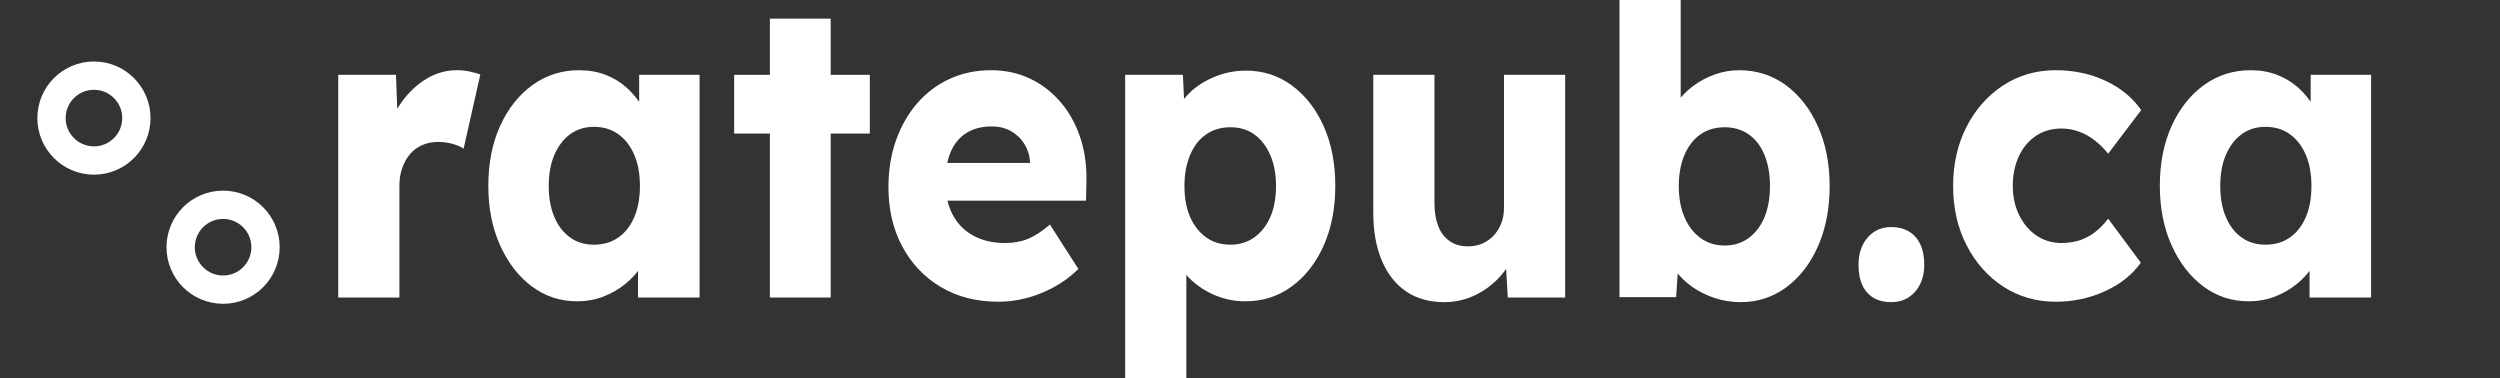
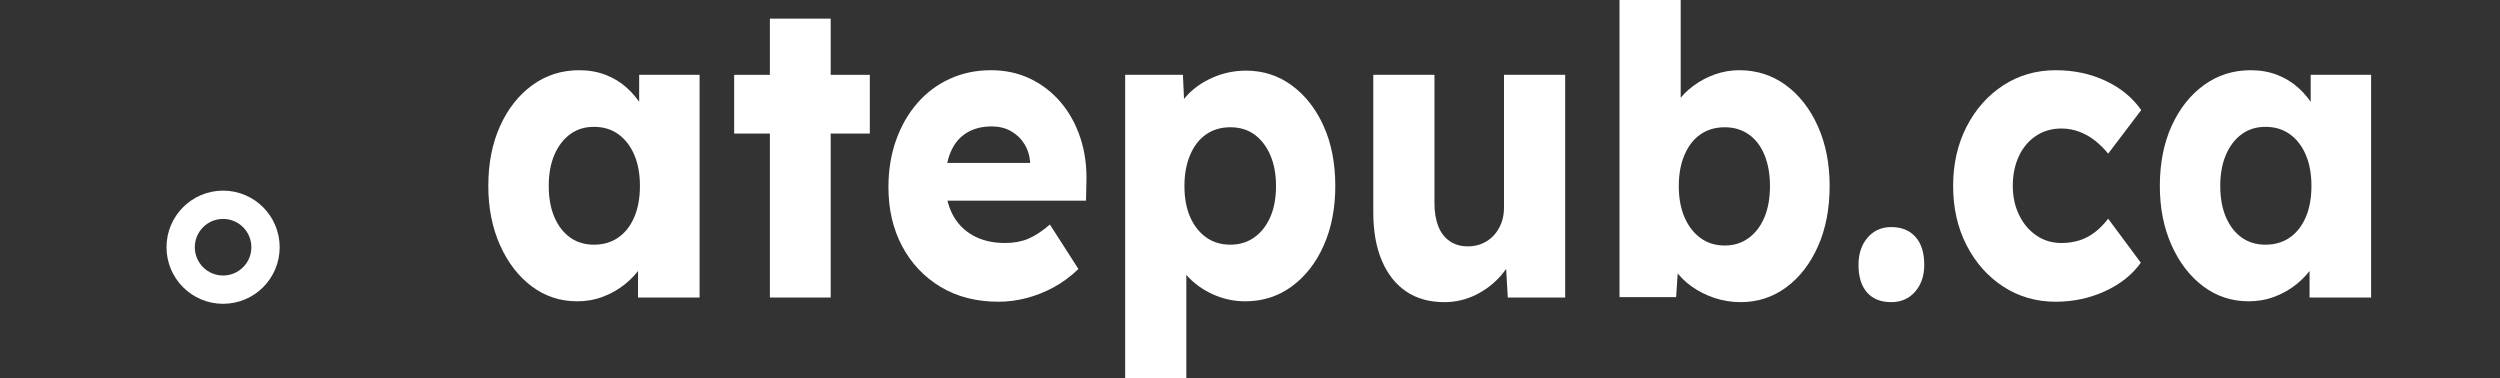
<svg xmlns="http://www.w3.org/2000/svg" width="100%" height="100%" viewBox="0 0 1937 293" version="1.1" xml:space="preserve" style="fill-rule:evenodd;clip-rule:evenodd;stroke-linecap:round;stroke-linejoin:round;stroke-miterlimit:1.5;">
  <rect x="0" y="0" width="1937" height="293" fill="#333333" stroke="none" />
  <g transform="matrix(1,0,0,1,-59.382,-190.182)">
    <g transform="matrix(1.369,0,0,1.511,300.538,420.707)">
      <g>
-         <path d="M15.269,0L15.269,-114.193L47.957,-114.193L49.462,-76.989L43.01,-84.085C44.731,-90.25 47.562,-95.77 51.505,-100.644C55.448,-105.519 60.071,-109.39 65.376,-112.257C70.68,-115.125 76.343,-116.558 82.365,-116.558C84.946,-116.558 87.347,-116.343 89.569,-115.913C91.791,-115.483 93.834,-114.981 95.698,-114.408L86.236,-76.343C84.659,-77.347 82.544,-78.171 79.892,-78.817C77.24,-79.462 74.48,-79.784 71.612,-79.784C68.458,-79.784 65.519,-79.247 62.795,-78.171C60.071,-77.096 57.777,-75.555 55.914,-73.548C54.05,-71.541 52.58,-69.175 51.505,-66.451C50.43,-63.727 49.892,-60.645 49.892,-57.204L49.892,0L15.269,0Z" style="fill:white;fill-rule:nonzero;" />
        <path d="M150.536,1.935C140.931,1.935 132.365,-0.609 124.838,-5.699C117.311,-10.788 111.325,-17.813 106.881,-26.774C102.436,-35.734 100.214,-45.878 100.214,-57.204C100.214,-68.817 102.436,-79.067 106.881,-87.956C111.325,-96.845 117.418,-103.834 125.16,-108.924C132.902,-114.013 141.719,-116.558 151.612,-116.558C157.06,-116.558 162.042,-115.77 166.558,-114.193C171.074,-112.616 175.052,-110.429 178.493,-107.634C181.934,-104.838 184.873,-101.612 187.31,-97.956C189.748,-94.3 191.54,-90.394 192.687,-86.236L185.59,-87.096L185.59,-114.193L219.783,-114.193L219.783,0L184.945,0L184.945,-27.527L192.687,-27.742C191.54,-23.727 189.676,-19.928 187.095,-16.344C184.515,-12.76 181.361,-9.606 177.633,-6.882C173.905,-4.158 169.748,-2.007 165.16,-0.43C160.572,1.147 155.698,1.935 150.536,1.935ZM159.999,-27.097C165.303,-27.097 169.891,-28.315 173.762,-30.752C177.633,-33.19 180.644,-36.666 182.794,-41.182C184.945,-45.699 186.02,-51.039 186.02,-57.204C186.02,-63.369 184.945,-68.709 182.794,-73.225C180.644,-77.741 177.633,-81.254 173.762,-83.763C169.891,-86.272 165.303,-87.526 159.999,-87.526C154.837,-87.526 150.357,-86.272 146.558,-83.763C142.759,-81.254 139.784,-77.741 137.633,-73.225C135.483,-68.709 134.408,-63.369 134.408,-57.204C134.408,-51.039 135.483,-45.699 137.633,-41.182C139.784,-36.666 142.759,-33.19 146.558,-30.752C150.357,-28.315 154.837,-27.097 159.999,-27.097Z" style="fill:white;fill-rule:nonzero;" />
        <path d="M259.568,0L259.568,-143.01L293.976,-143.01L293.976,0L259.568,0ZM239.353,-84.085L239.353,-114.193L316.126,-114.193L316.126,-84.085L239.353,-84.085Z" style="fill:white;fill-rule:nonzero;" />
        <path d="M389.029,2.151C376.413,2.151 365.445,-0.394 356.126,-5.484C346.807,-10.573 339.567,-17.527 334.406,-26.344C329.245,-35.161 326.664,-45.233 326.664,-56.559C326.664,-65.304 328.098,-73.333 330.965,-80.644C333.832,-87.956 337.847,-94.3 343.008,-99.677C348.169,-105.053 354.298,-109.211 361.395,-112.15C368.492,-115.089 376.269,-116.558 384.728,-116.558C392.757,-116.558 400.104,-115.125 406.771,-112.257C413.437,-109.39 419.208,-105.375 424.083,-100.214C428.957,-95.053 432.685,-88.96 435.265,-81.935C437.846,-74.91 438.993,-67.24 438.706,-58.924L438.491,-49.677L347.524,-49.677L342.578,-69.032L410.534,-69.032L406.878,-64.946L406.878,-69.247C406.592,-72.831 405.481,-76.021 403.545,-78.817C401.61,-81.612 399.065,-83.799 395.911,-85.376C392.757,-86.953 389.172,-87.741 385.158,-87.741C379.567,-87.741 374.8,-86.63 370.857,-84.408C366.915,-82.186 363.94,-78.96 361.933,-74.731C359.925,-70.501 358.922,-65.304 358.922,-59.139C358.922,-52.831 360.248,-47.347 362.9,-42.688C365.553,-38.028 369.423,-34.408 374.513,-31.828C379.603,-29.247 385.66,-27.957 392.685,-27.957C397.559,-27.957 401.896,-28.674 405.696,-30.107C409.495,-31.541 413.617,-33.978 418.061,-37.419L434.19,-14.624C429.746,-10.753 425.014,-7.599 419.997,-5.161C414.979,-2.724 409.853,-0.896 404.62,0.323C399.387,1.541 394.19,2.151 389.029,2.151Z" style="fill:white;fill-rule:nonzero;" />
        <path d="M460.641,47.311L460.641,-114.193L493.329,-114.193L494.62,-88.601L488.168,-90.537C489.172,-95.268 491.609,-99.569 495.48,-103.44C499.351,-107.311 504.261,-110.429 510.211,-112.795C516.161,-115.16 522.433,-116.343 529.028,-116.343C538.777,-116.343 547.451,-113.798 555.049,-108.709C562.648,-103.619 568.633,-96.666 573.006,-87.849C577.379,-79.032 579.565,-68.817 579.565,-57.204C579.565,-45.734 577.379,-35.555 573.006,-26.666C568.633,-17.778 562.612,-10.788 554.942,-5.699C547.272,-0.609 538.49,1.935 528.598,1.935C522.146,1.935 515.981,0.717 510.103,-1.72C504.225,-4.158 499.279,-7.455 495.265,-11.613C491.25,-15.77 488.598,-20.287 487.308,-25.161L495.265,-28.172L495.265,47.311L460.641,47.311ZM520.211,-27.097C525.372,-27.097 529.888,-28.351 533.759,-30.86C537.63,-33.369 540.641,-36.846 542.791,-41.29C544.942,-45.734 546.017,-51.039 546.017,-57.204C546.017,-63.225 544.942,-68.494 542.791,-73.01C540.641,-77.526 537.666,-81.039 533.867,-83.548C530.067,-86.057 525.515,-87.311 520.211,-87.311C514.906,-87.311 510.318,-86.092 506.447,-83.655C502.577,-81.218 499.566,-77.705 497.415,-73.118C495.265,-68.53 494.189,-63.225 494.189,-57.204C494.189,-51.039 495.265,-45.734 497.415,-41.29C499.566,-36.846 502.577,-33.369 506.447,-30.86C510.318,-28.351 514.906,-27.097 520.211,-27.097Z" style="fill:white;fill-rule:nonzero;" />
        <path d="M641.285,2.366C632.826,2.366 625.622,0.538 619.672,-3.118C613.723,-6.774 609.135,-12.043 605.909,-18.925C602.683,-25.806 601.07,-34.05 601.07,-43.656L601.07,-114.193L635.694,-114.193L635.694,-48.387C635.694,-43.799 636.411,-39.856 637.844,-36.559C639.278,-33.261 641.428,-30.717 644.296,-28.924C647.163,-27.132 650.604,-26.236 654.618,-26.236C657.629,-26.236 660.389,-26.738 662.898,-27.742C665.407,-28.745 667.557,-30.143 669.349,-31.935C671.141,-33.727 672.539,-35.806 673.543,-38.172C674.546,-40.537 675.048,-43.154 675.048,-46.021L675.048,-114.193L709.672,-114.193L709.672,0L677.199,0L675.693,-23.441L682.145,-26.021C680.425,-20.573 677.557,-15.735 673.543,-11.505C669.529,-7.276 664.726,-3.907 659.134,-1.398C653.543,1.111 647.593,2.366 641.285,2.366Z" style="fill:white;fill-rule:nonzero;" />
        <path d="M809.026,2.366C803.864,2.366 798.918,1.649 794.187,0.215C789.456,-1.219 785.191,-3.154 781.391,-5.591C777.592,-8.029 774.438,-10.86 771.929,-14.086C769.42,-17.312 767.736,-20.645 766.875,-24.086L774.402,-26.666L772.467,-0.215L740.424,-0.215L740.424,-159.138L775.047,-159.138L775.047,-86.881L767.951,-89.462C768.811,-93.189 770.46,-96.666 772.897,-99.892C775.334,-103.117 778.417,-105.985 782.144,-108.494C785.872,-111.003 789.958,-112.974 794.402,-114.408C798.846,-115.841 803.434,-116.558 808.165,-116.558C818.058,-116.558 826.839,-114.013 834.509,-108.924C842.179,-103.834 848.237,-96.809 852.681,-87.849C857.126,-78.888 859.348,-68.673 859.348,-57.204C859.348,-45.591 857.161,-35.304 852.789,-26.344C848.416,-17.383 842.43,-10.358 834.832,-5.269C827.233,-0.179 818.631,2.366 809.026,2.366ZM799.993,-26.666C805.155,-26.666 809.671,-27.957 813.542,-30.537C817.413,-33.118 820.388,-36.666 822.466,-41.182C824.545,-45.699 825.585,-51.039 825.585,-57.204C825.585,-63.225 824.545,-68.53 822.466,-73.118C820.388,-77.705 817.413,-81.218 813.542,-83.655C809.671,-86.092 805.155,-87.311 799.993,-87.311C794.689,-87.311 790.101,-86.092 786.23,-83.655C782.359,-81.218 779.348,-77.705 777.198,-73.118C775.047,-68.53 773.972,-63.225 773.972,-57.204C773.972,-51.039 775.047,-45.699 777.198,-41.182C779.348,-36.666 782.359,-33.118 786.23,-30.537C790.101,-27.957 794.689,-26.666 799.993,-26.666Z" style="fill:white;fill-rule:nonzero;" />
        <path d="M894.186,2.366C888.308,2.366 883.756,0.717 880.53,-2.581C877.305,-5.878 875.692,-10.609 875.692,-16.774C875.692,-22.509 877.412,-27.168 880.853,-30.752C884.294,-34.337 888.738,-36.129 894.186,-36.129C900.064,-36.129 904.652,-34.444 907.95,-31.075C911.247,-27.706 912.896,-22.939 912.896,-16.774C912.896,-11.183 911.175,-6.595 907.734,-3.011C904.294,0.573 899.778,2.366 894.186,2.366Z" style="fill:white;fill-rule:nonzero;" />
        <path d="M987.304,2.151C976.264,2.151 966.372,-0.43 957.627,-5.591C948.881,-10.753 941.964,-17.813 936.874,-26.774C931.784,-35.734 929.24,-45.878 929.24,-57.204C929.24,-68.53 931.784,-78.673 936.874,-87.634C941.964,-96.594 948.881,-103.655 957.627,-108.816C966.372,-113.978 976.264,-116.558 987.304,-116.558C997.483,-116.558 1006.84,-114.766 1015.37,-111.182C1023.9,-107.598 1030.67,-102.58 1035.69,-96.128L1016.98,-73.763C1014.97,-76.057 1012.61,-78.207 1009.88,-80.214C1007.16,-82.222 1004.15,-83.799 1000.85,-84.946C997.555,-86.092 994.114,-86.666 990.53,-86.666C985.082,-86.666 980.279,-85.411 976.121,-82.903C971.963,-80.394 968.738,-76.917 966.444,-72.473C964.15,-68.028 963.003,-62.939 963.003,-57.204C963.003,-51.756 964.186,-46.81 966.551,-42.365C968.917,-37.921 972.178,-34.408 976.336,-31.828C980.494,-29.247 985.225,-27.957 990.53,-27.957C994.257,-27.957 997.698,-28.423 1000.85,-29.355C1004.01,-30.286 1006.91,-31.684 1009.56,-33.548C1012.21,-35.412 1014.69,-37.706 1016.98,-40.43L1035.47,-17.849C1030.6,-11.684 1023.83,-6.81 1015.15,-3.226C1006.48,0.358 997.196,2.151 987.304,2.151Z" style="fill:white;fill-rule:nonzero;" />
        <path d="M1096.55,1.935C1086.94,1.935 1078.38,-0.609 1070.85,-5.699C1063.33,-10.788 1057.34,-17.813 1052.89,-26.774C1048.45,-35.734 1046.23,-45.878 1046.23,-57.204C1046.23,-68.817 1048.45,-79.067 1052.89,-87.956C1057.34,-96.845 1063.43,-103.834 1071.17,-108.924C1078.92,-114.013 1087.73,-116.558 1097.62,-116.558C1103.07,-116.558 1108.06,-115.77 1112.57,-114.193C1117.09,-112.616 1121.07,-110.429 1124.51,-107.634C1127.95,-104.838 1130.89,-101.612 1133.32,-97.956C1135.76,-94.3 1137.55,-90.394 1138.7,-86.236L1131.6,-87.096L1131.6,-114.193L1165.8,-114.193L1165.8,0L1130.96,0L1130.96,-27.527L1138.7,-27.742C1137.55,-23.727 1135.69,-19.928 1133.11,-16.344C1130.53,-12.76 1127.37,-9.606 1123.65,-6.882C1119.92,-4.158 1115.76,-2.007 1111.17,-0.43C1106.59,1.147 1101.71,1.935 1096.55,1.935ZM1106.01,-27.097C1111.32,-27.097 1115.9,-28.315 1119.78,-30.752C1123.65,-33.19 1126.66,-36.666 1128.81,-41.182C1130.96,-45.699 1132.03,-51.039 1132.03,-57.204C1132.03,-63.369 1130.96,-68.709 1128.81,-73.225C1126.66,-77.741 1123.65,-81.254 1119.78,-83.763C1115.9,-86.272 1111.32,-87.526 1106.01,-87.526C1100.85,-87.526 1096.37,-86.272 1092.57,-83.763C1088.77,-81.254 1085.8,-77.741 1083.65,-73.225C1081.5,-68.709 1080.42,-63.369 1080.42,-57.204C1080.42,-51.039 1081.5,-45.699 1083.65,-41.182C1085.8,-36.666 1088.77,-33.19 1092.57,-30.752C1096.37,-28.315 1100.85,-27.097 1106.01,-27.097Z" style="fill:white;fill-rule:nonzero;" />
      </g>
    </g>
    <g transform="matrix(1.054,0,0,1.054,-30.053,55.986)">
-       <circle cx="153.915" cy="214.121" r="31.194" style="fill:none;stroke:white;stroke-width:20.8px;" />
      <g transform="matrix(1,0,0,1,94.93,94.93)">
        <circle cx="153.915" cy="214.121" r="31.194" style="fill:none;stroke:white;stroke-width:20.8px;" />
      </g>
    </g>
  </g>
</svg>